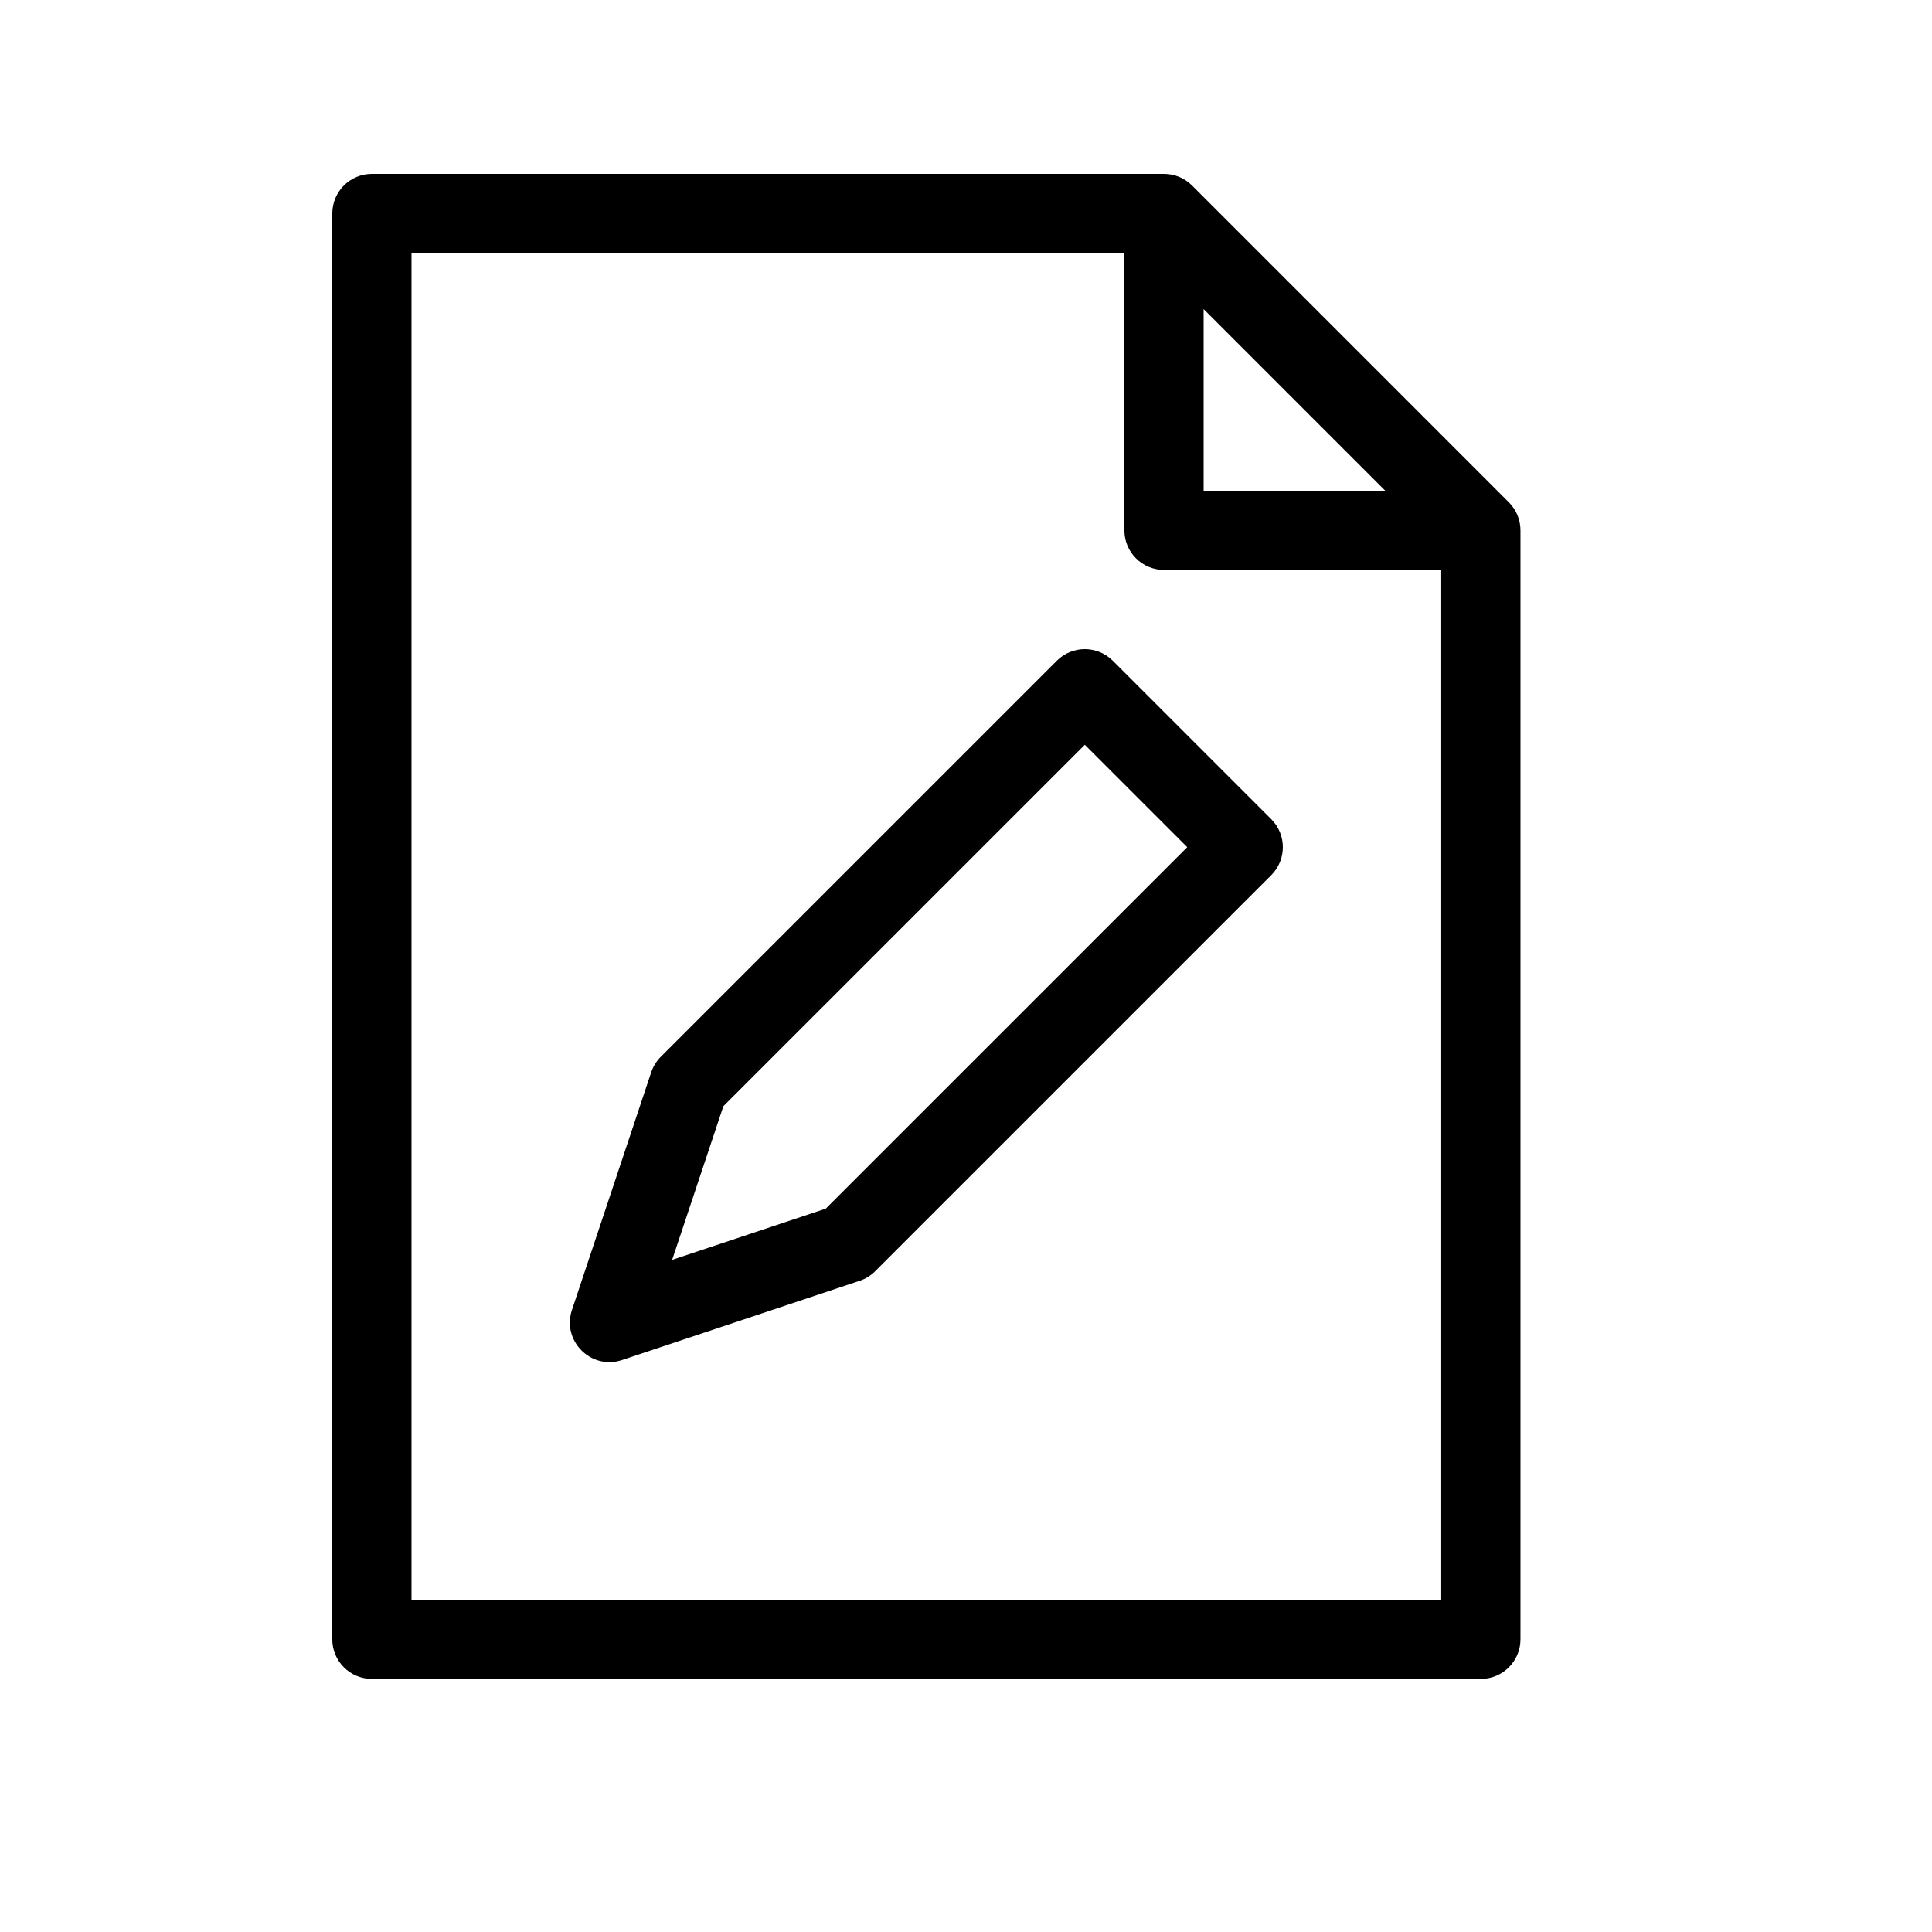
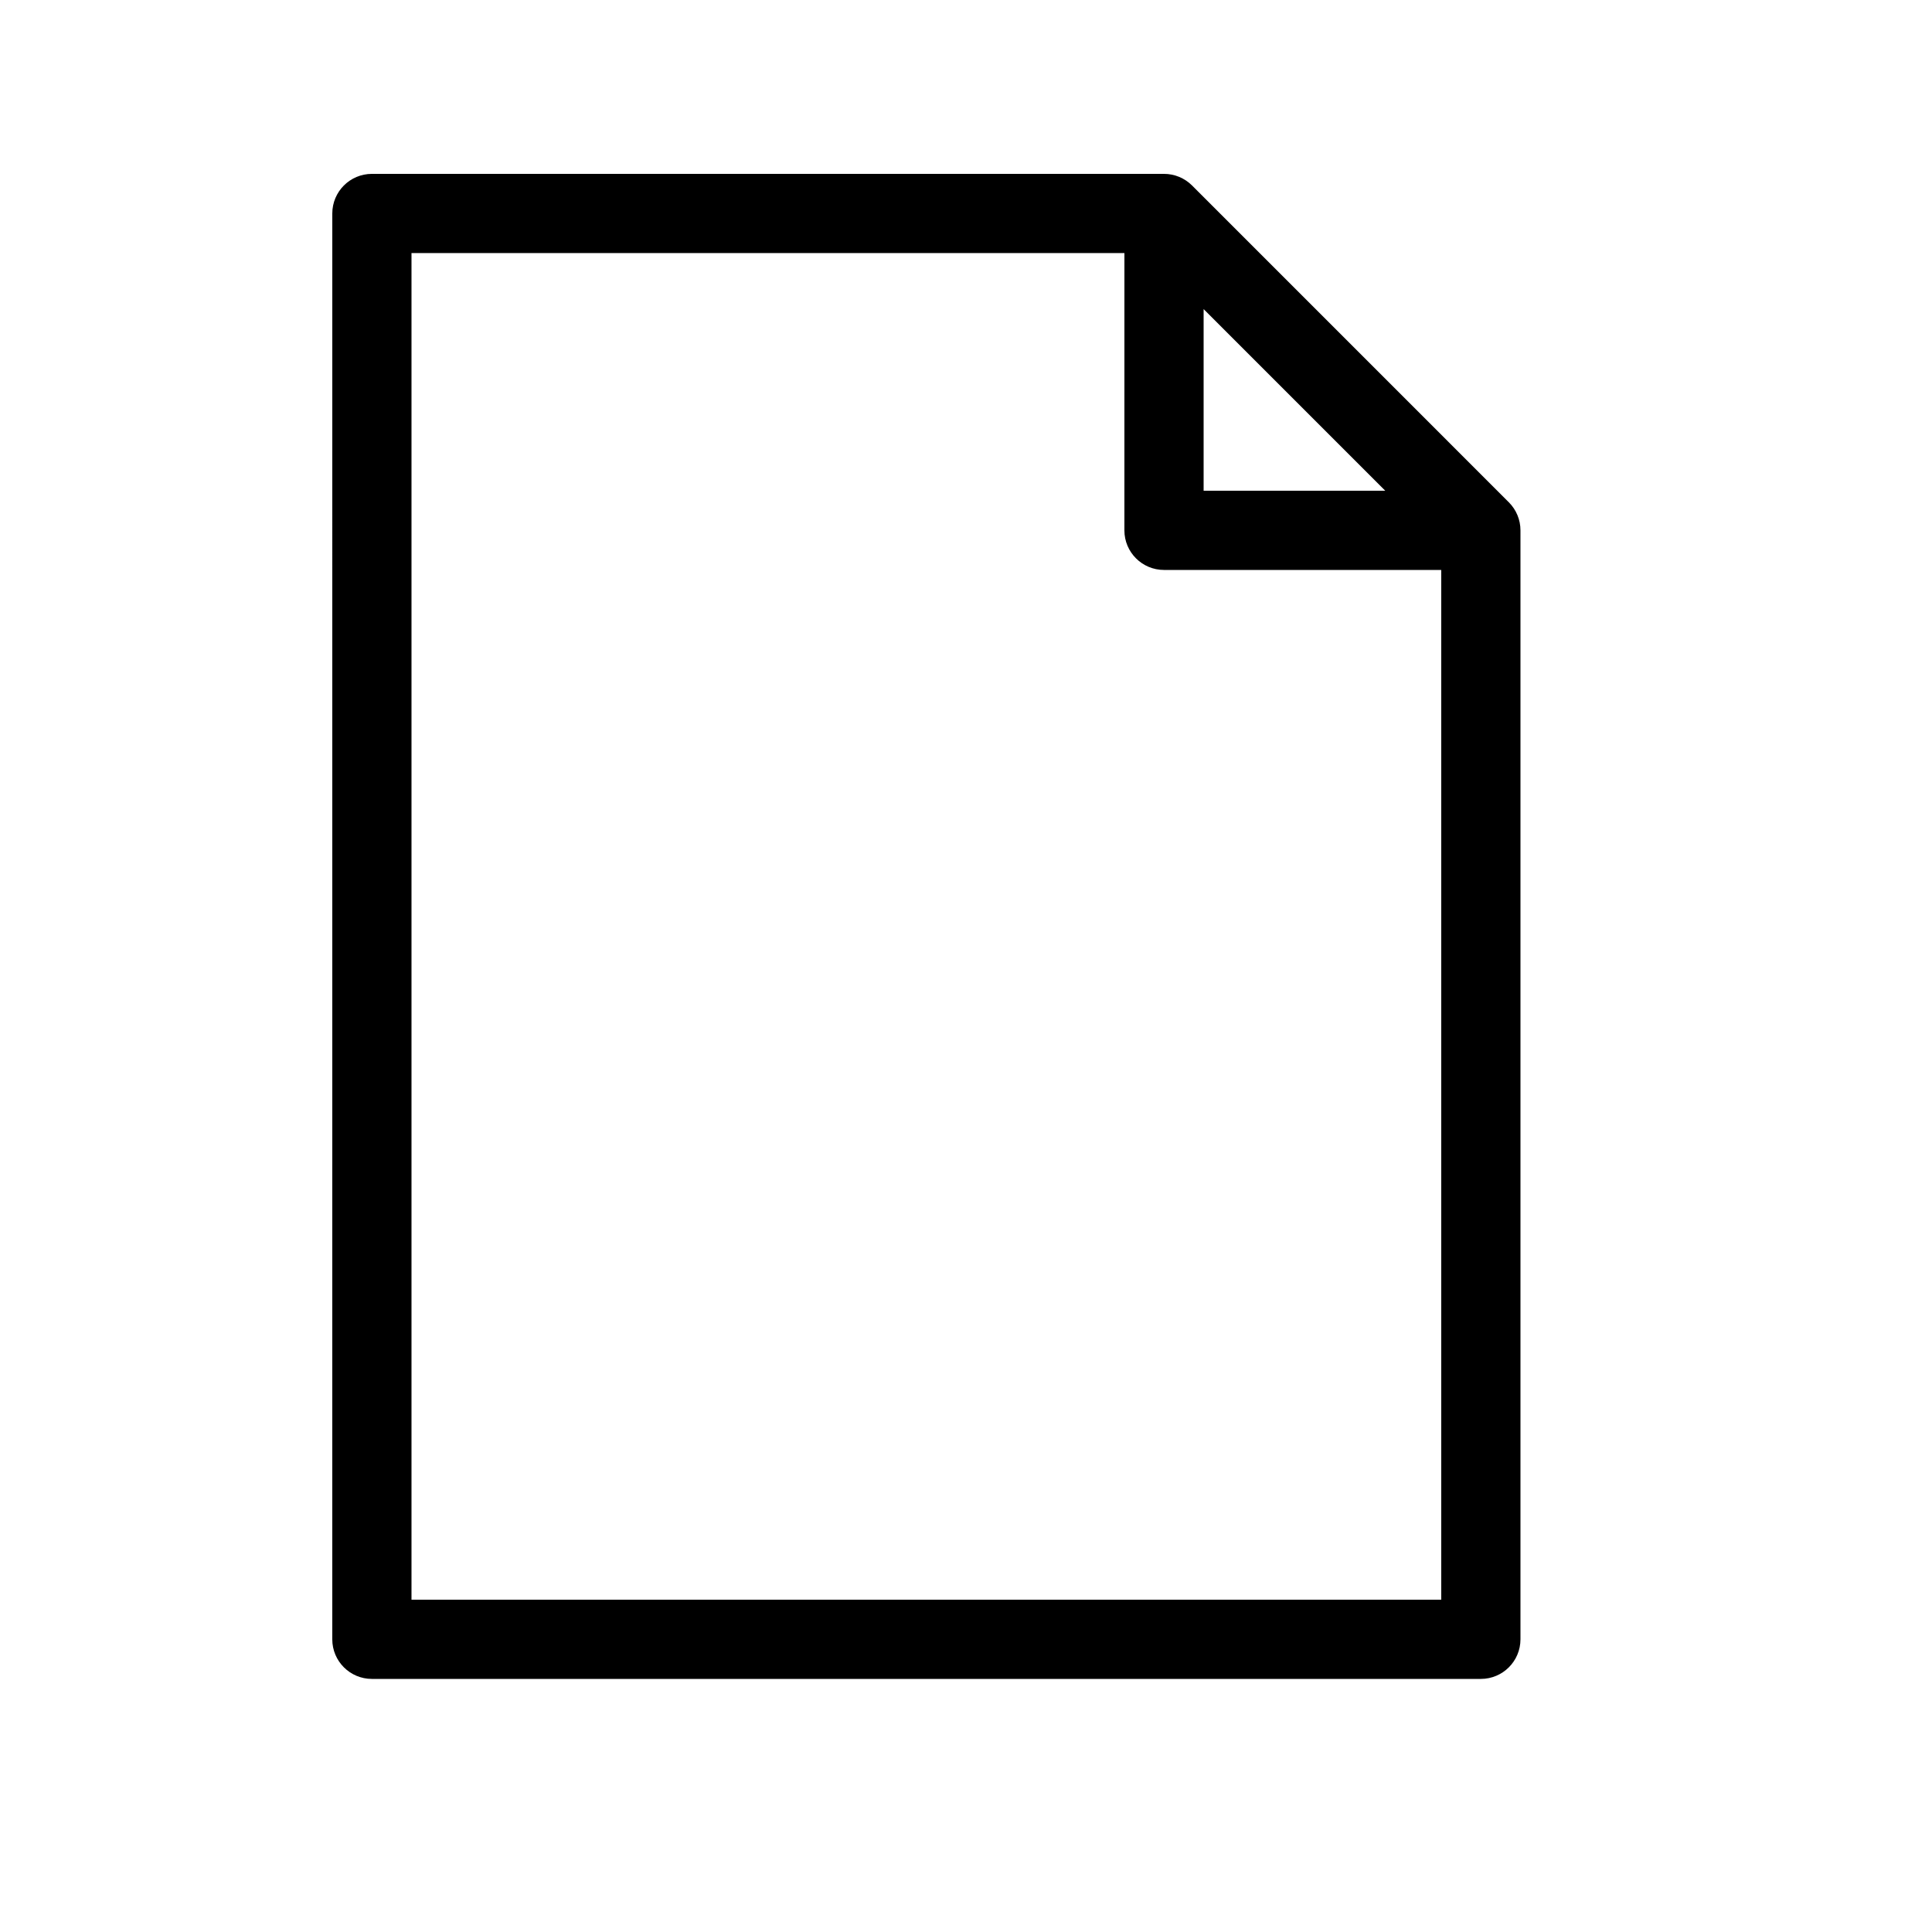
<svg xmlns="http://www.w3.org/2000/svg" fill="#000000" width="800px" height="800px" version="1.1" viewBox="144 144 512 512">
  <g>
-     <path d="m316.57 428.17c0.516-1.547 1.383-2.949 2.535-4.102l104.96-104.96c4.098-4.102 10.742-4.102 14.844 0l41.98 41.984c4.102 4.098 4.102 10.742 0 14.844l-104.96 104.96c-1.152 1.152-2.559 2.023-4.106 2.539l-62.977 20.992c-8.203 2.734-16.012-5.074-13.273-13.277zm19.129 8.988-13.57 40.711 40.711-13.57 95.789-95.785-27.141-27.141z" />
    <path d="m441.98 211.07h-188.93v356.86h272.89v-272.89h-73.469c-5.797 0-10.496-4.699-10.496-10.496zm20.992 14.844v48.133h48.129zm-230.91-25.34c0-5.797 4.699-10.496 10.496-10.496h209.92c2.781 0 5.453 1.105 7.422 3.074l83.965 83.969c1.969 1.969 3.074 4.637 3.074 7.422v293.89c0 5.797-4.699 10.496-10.496 10.496h-293.89c-5.797 0-10.496-4.699-10.496-10.496z" />
  </g>
</svg>